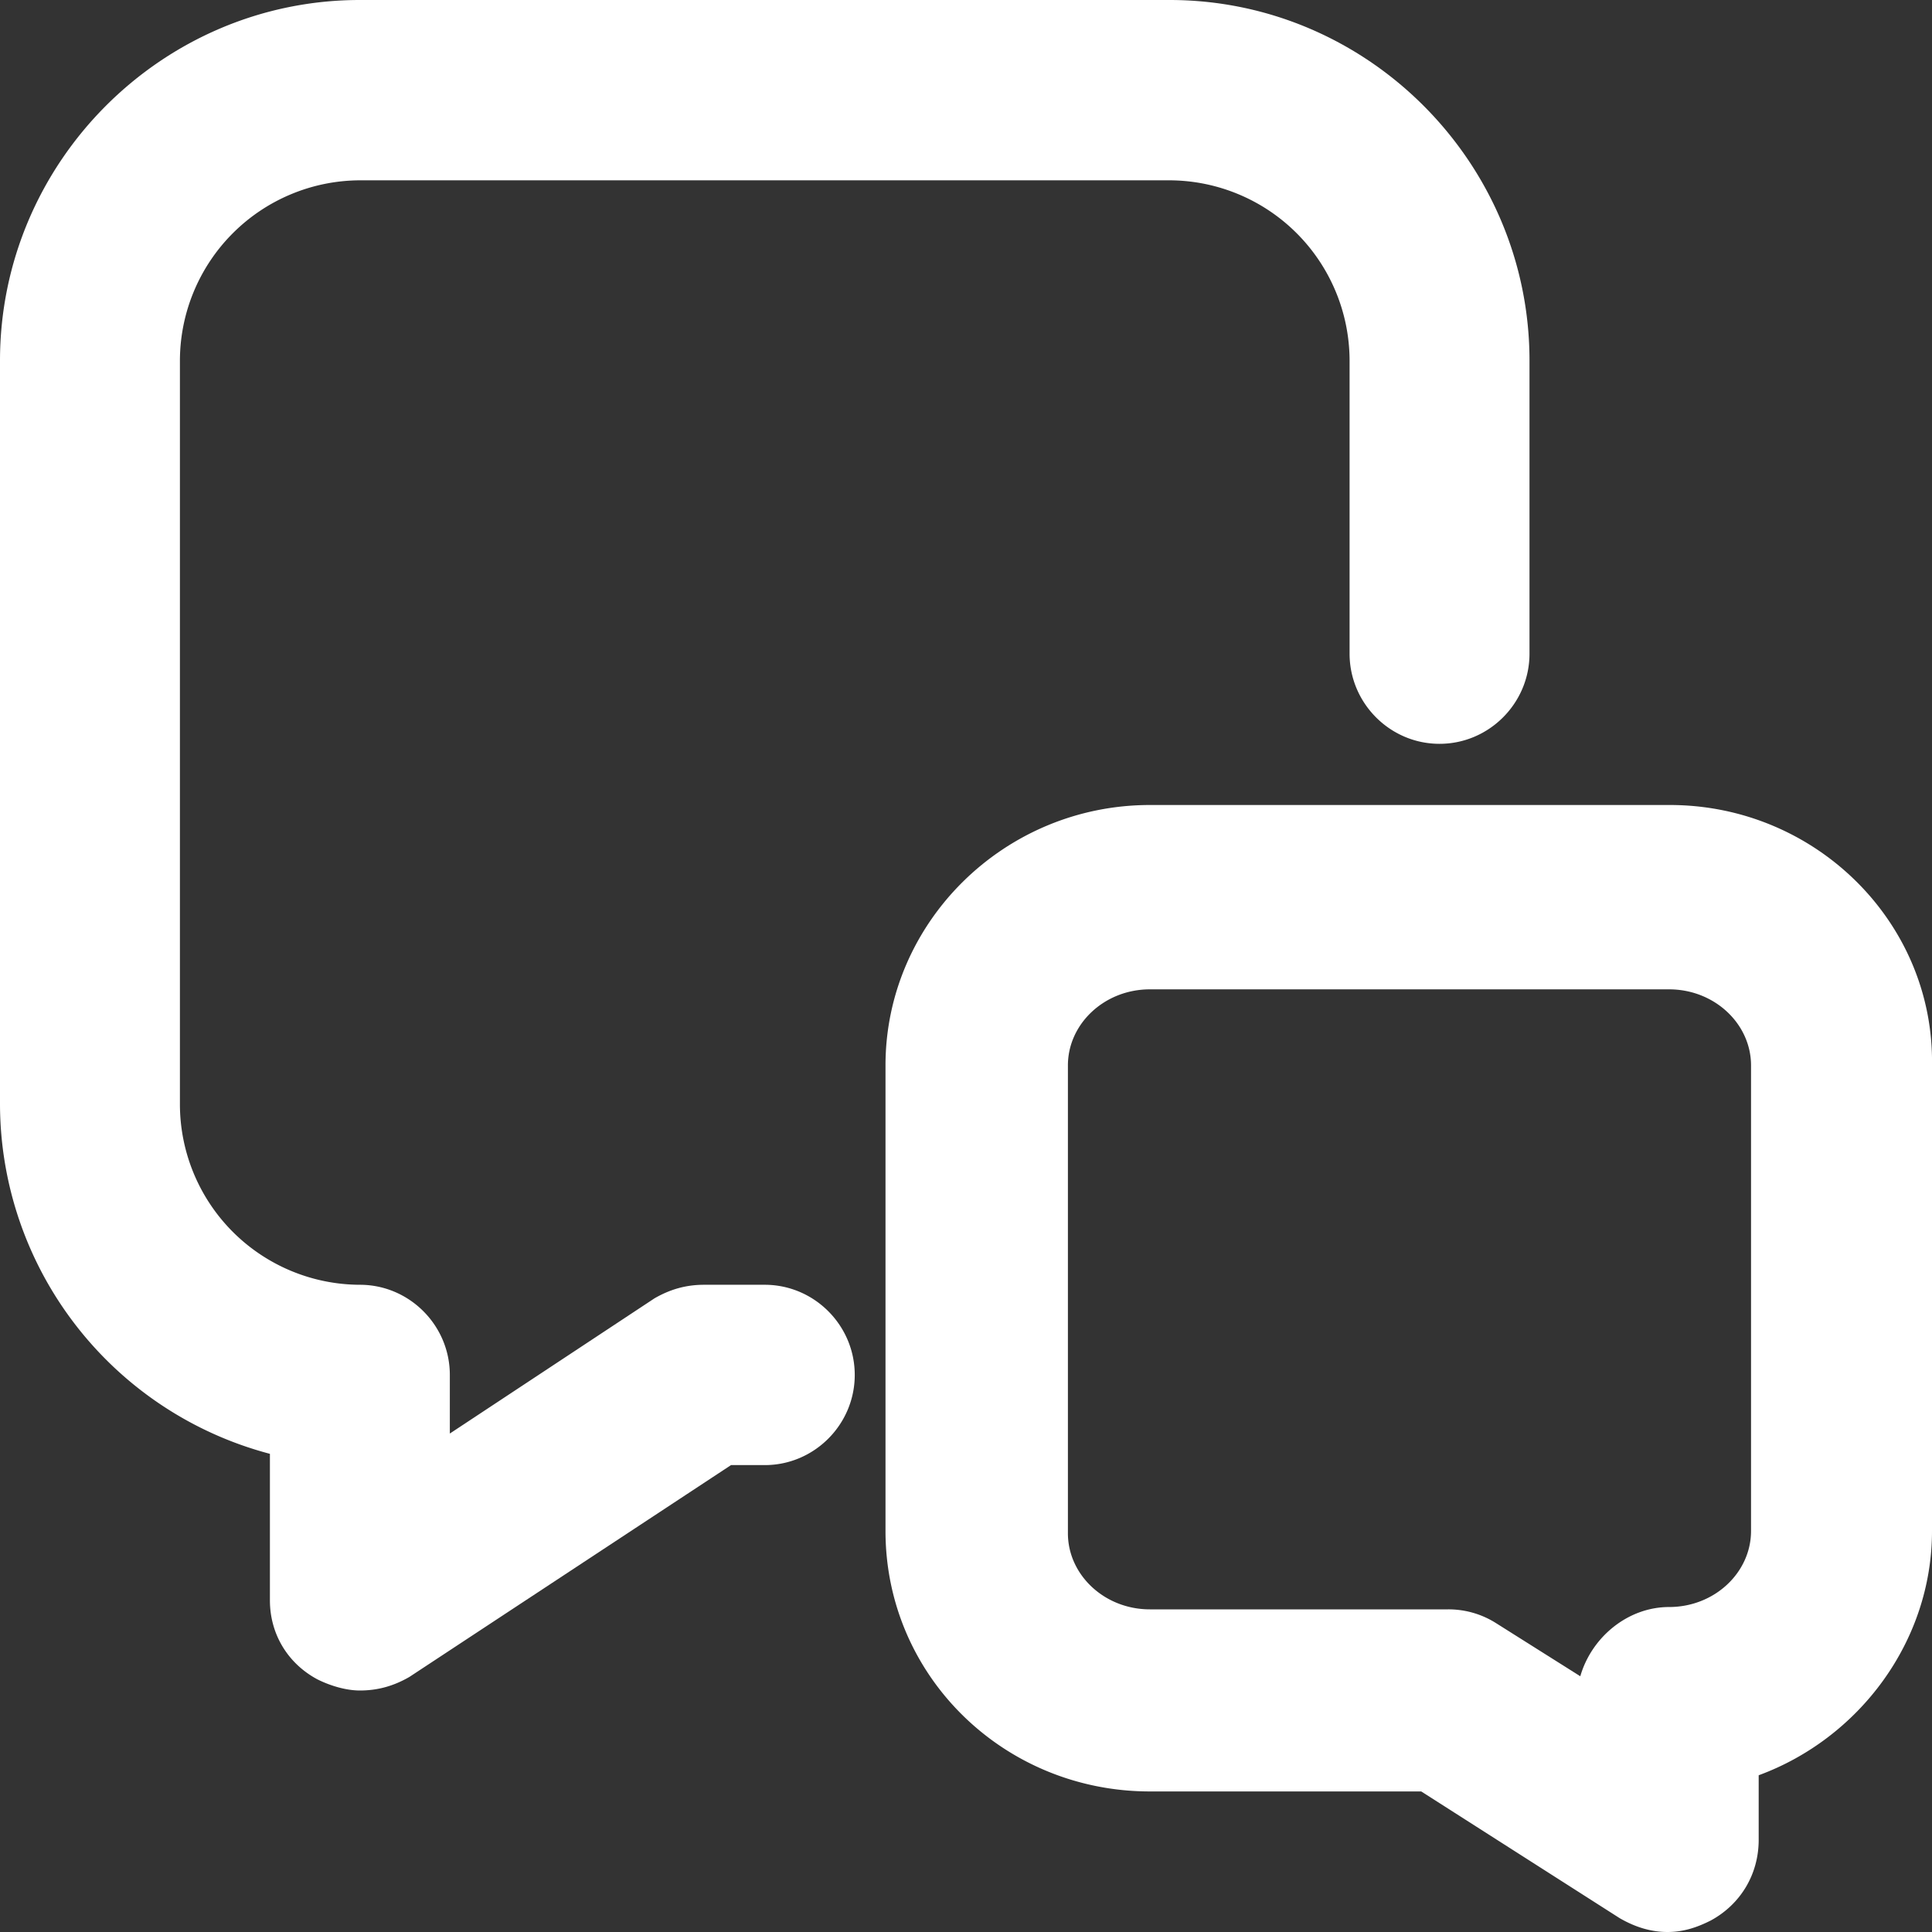
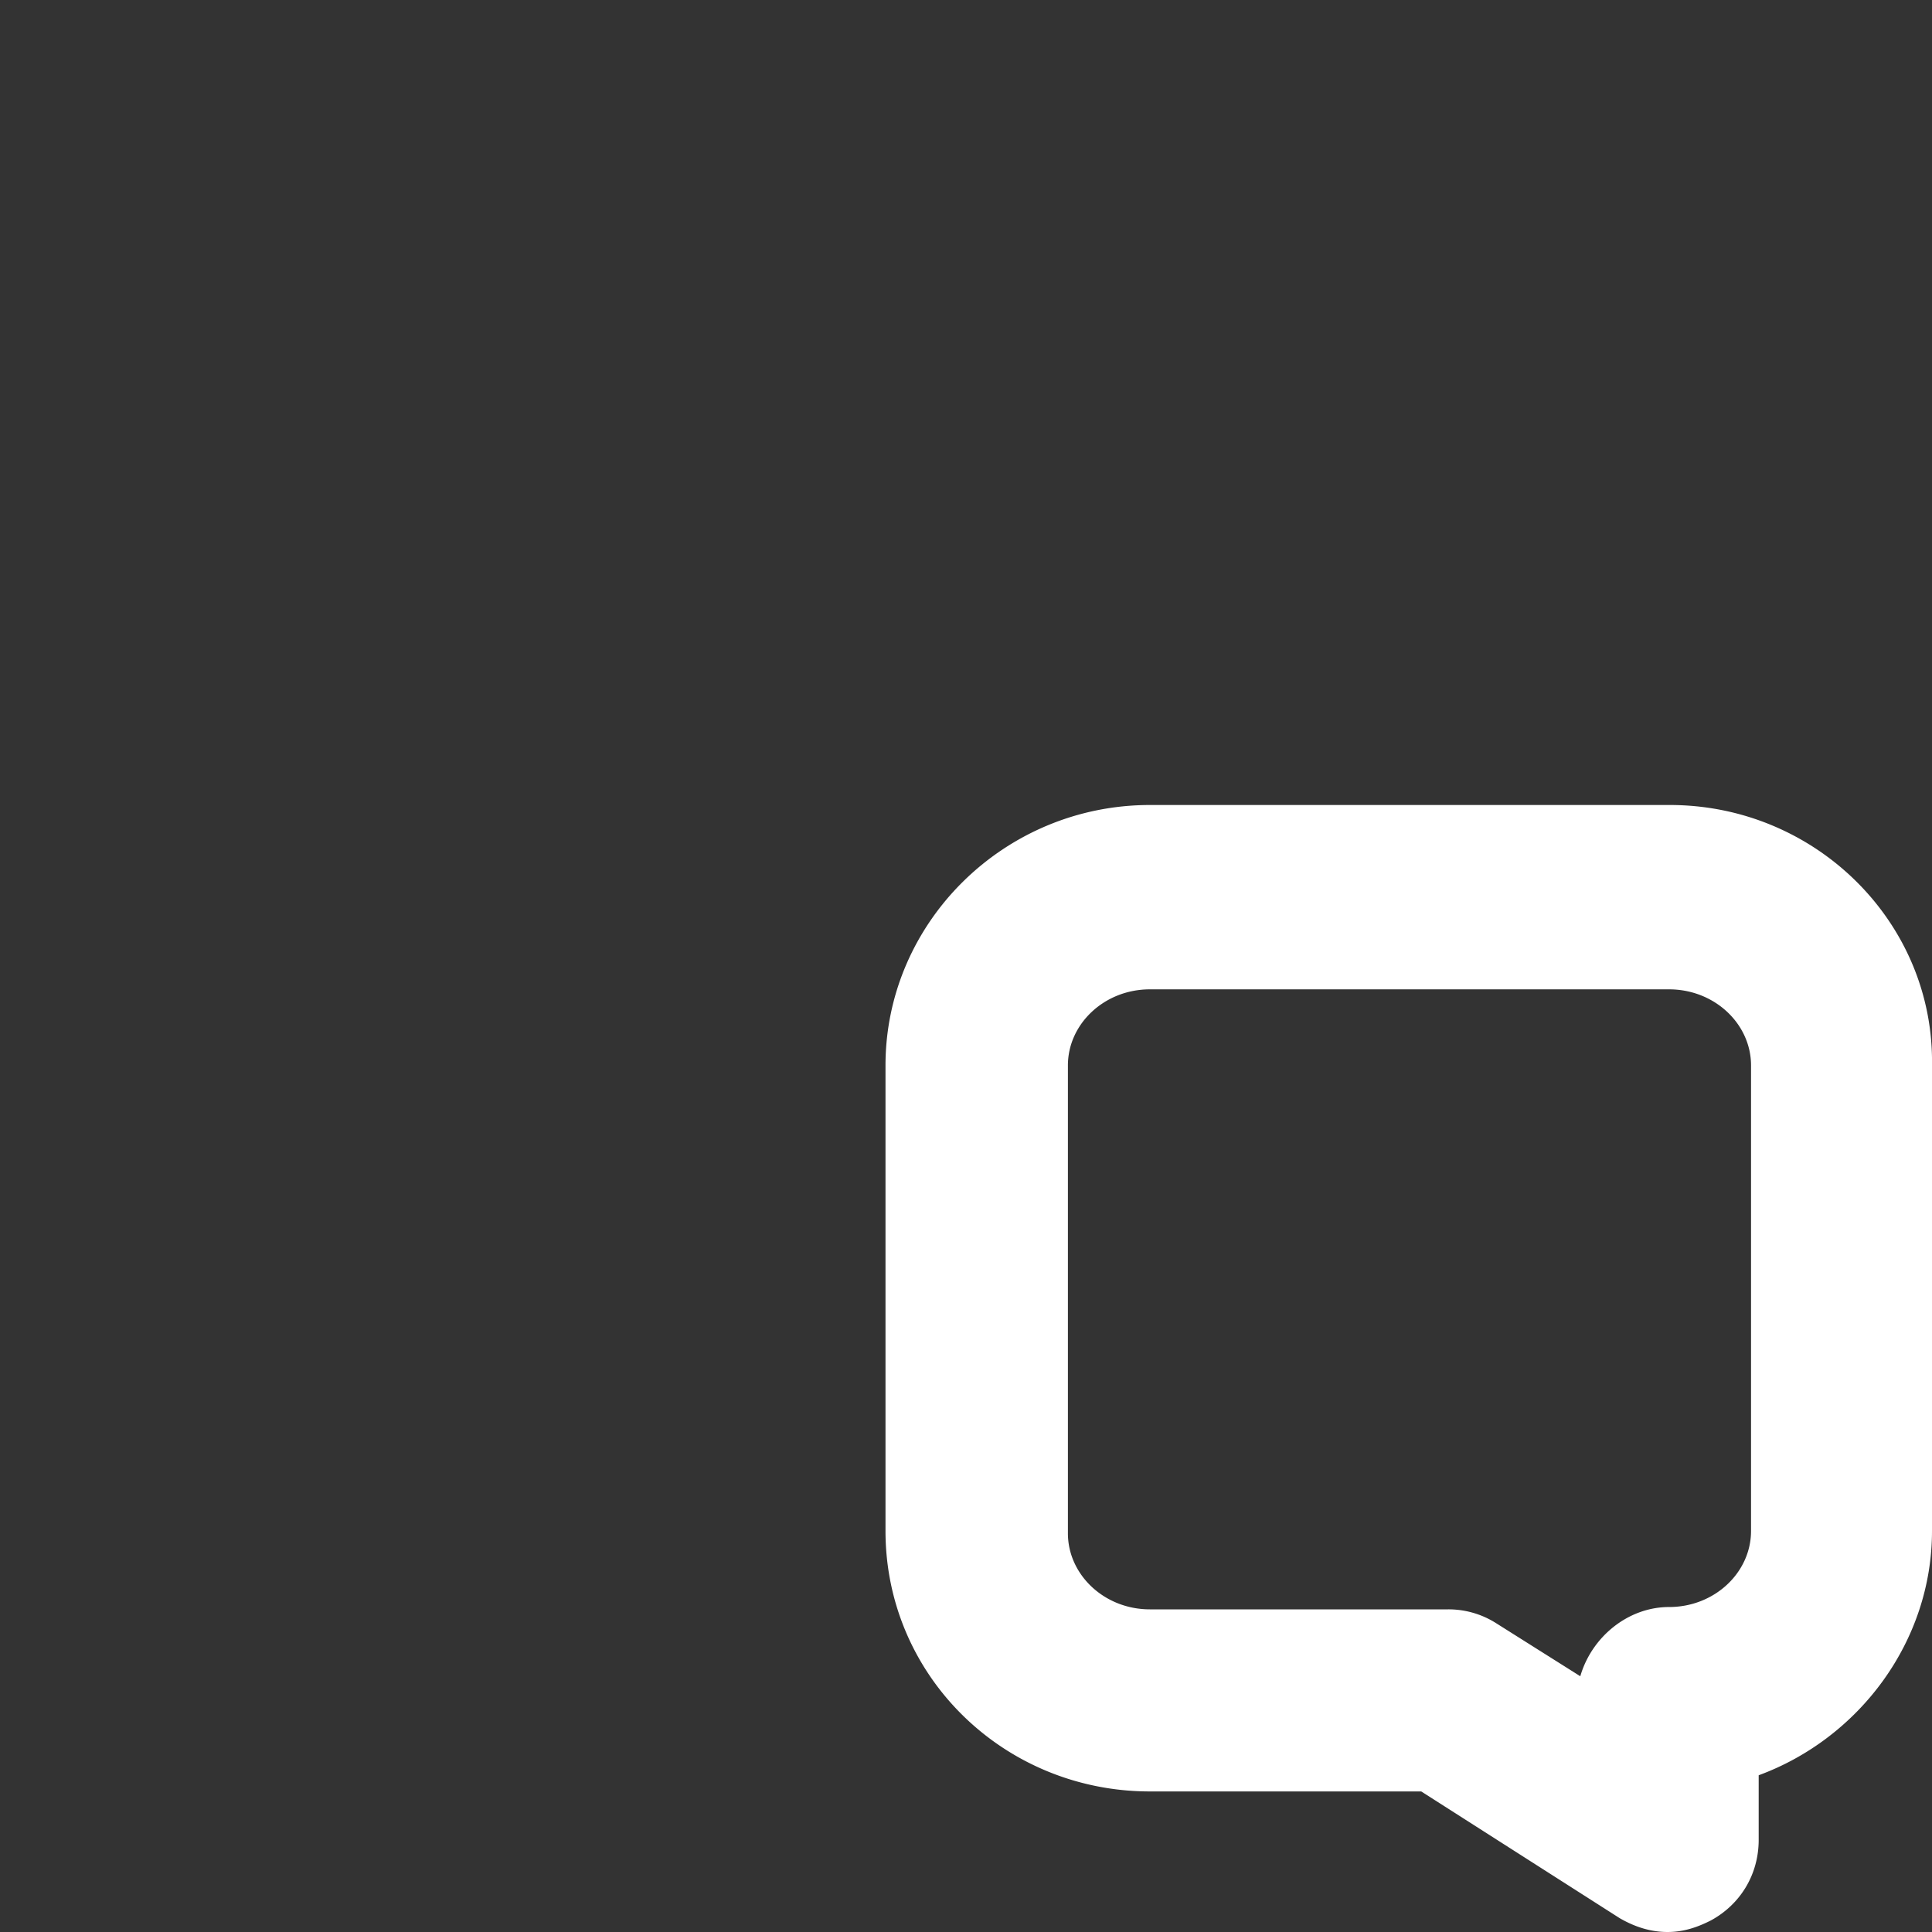
<svg xmlns="http://www.w3.org/2000/svg" width="24" height="24" viewBox="0 0 24 24">
  <rect x="0" y="0" width="24" height="24" fill="#333333" stroke="none" />
  <g>
    <g>
      <g>
-         <path fill="#fff" d="M3.353 18.06v1.82c0 .42.223.784.587.98.167.084.363.14.53.14.224 0 .42-.056.615-.168L9.081 18.2H9.5c.615 0 1.118-.504 1.118-1.12 0-.616-.503-1.12-1.118-1.12h-.754c-.224 0-.42.056-.615.168l-2.543 1.68v-.728c0-.616-.503-1.12-1.117-1.12a2.244 2.244 0 0 1-2.236-2.24V4.48a2.244 2.244 0 0 1 2.236-2.24h10.058a2.244 2.244 0 0 1 2.236 2.24v3.64c0 .616.503 1.12 1.117 1.12.615 0 1.118-.504 1.118-1.12V4.48C19 2.016 16.988 0 14.53 0H4.47C2.013 0 0 2.016 0 4.48v9.24a4.501 4.501 0 0 0 3.353 4.34z" />
-       </g>
+         </g>
      <g>
        <path fill="#fff" d="M21.752 13.235v5.783c0 .516-.452.945-1.018.945-.51 0-.962.372-1.103.86l-1.047-.66a1.103 1.103 0 0 0-.594-.171h-3.706c-.566 0-1.018-.43-1.018-.945v-5.812c0-.515.452-.945 1.018-.945h6.45c.566 0 1.018.43 1.018.945zm-10.752 0v5.783c0 1.804 1.473 3.236 3.285 3.236h3.37l2.465 1.574c.198.115.396.172.594.172.199 0 .368-.057.538-.143.369-.2.595-.573.595-1.002v-.802c1.246-.458 2.153-1.66 2.153-3.035v-5.783C24.028 11.46 22.555 10 20.743 10h-6.458C12.473 10 11 11.46 11 13.235z" />
      </g>
    </g>
  </g>
</svg>